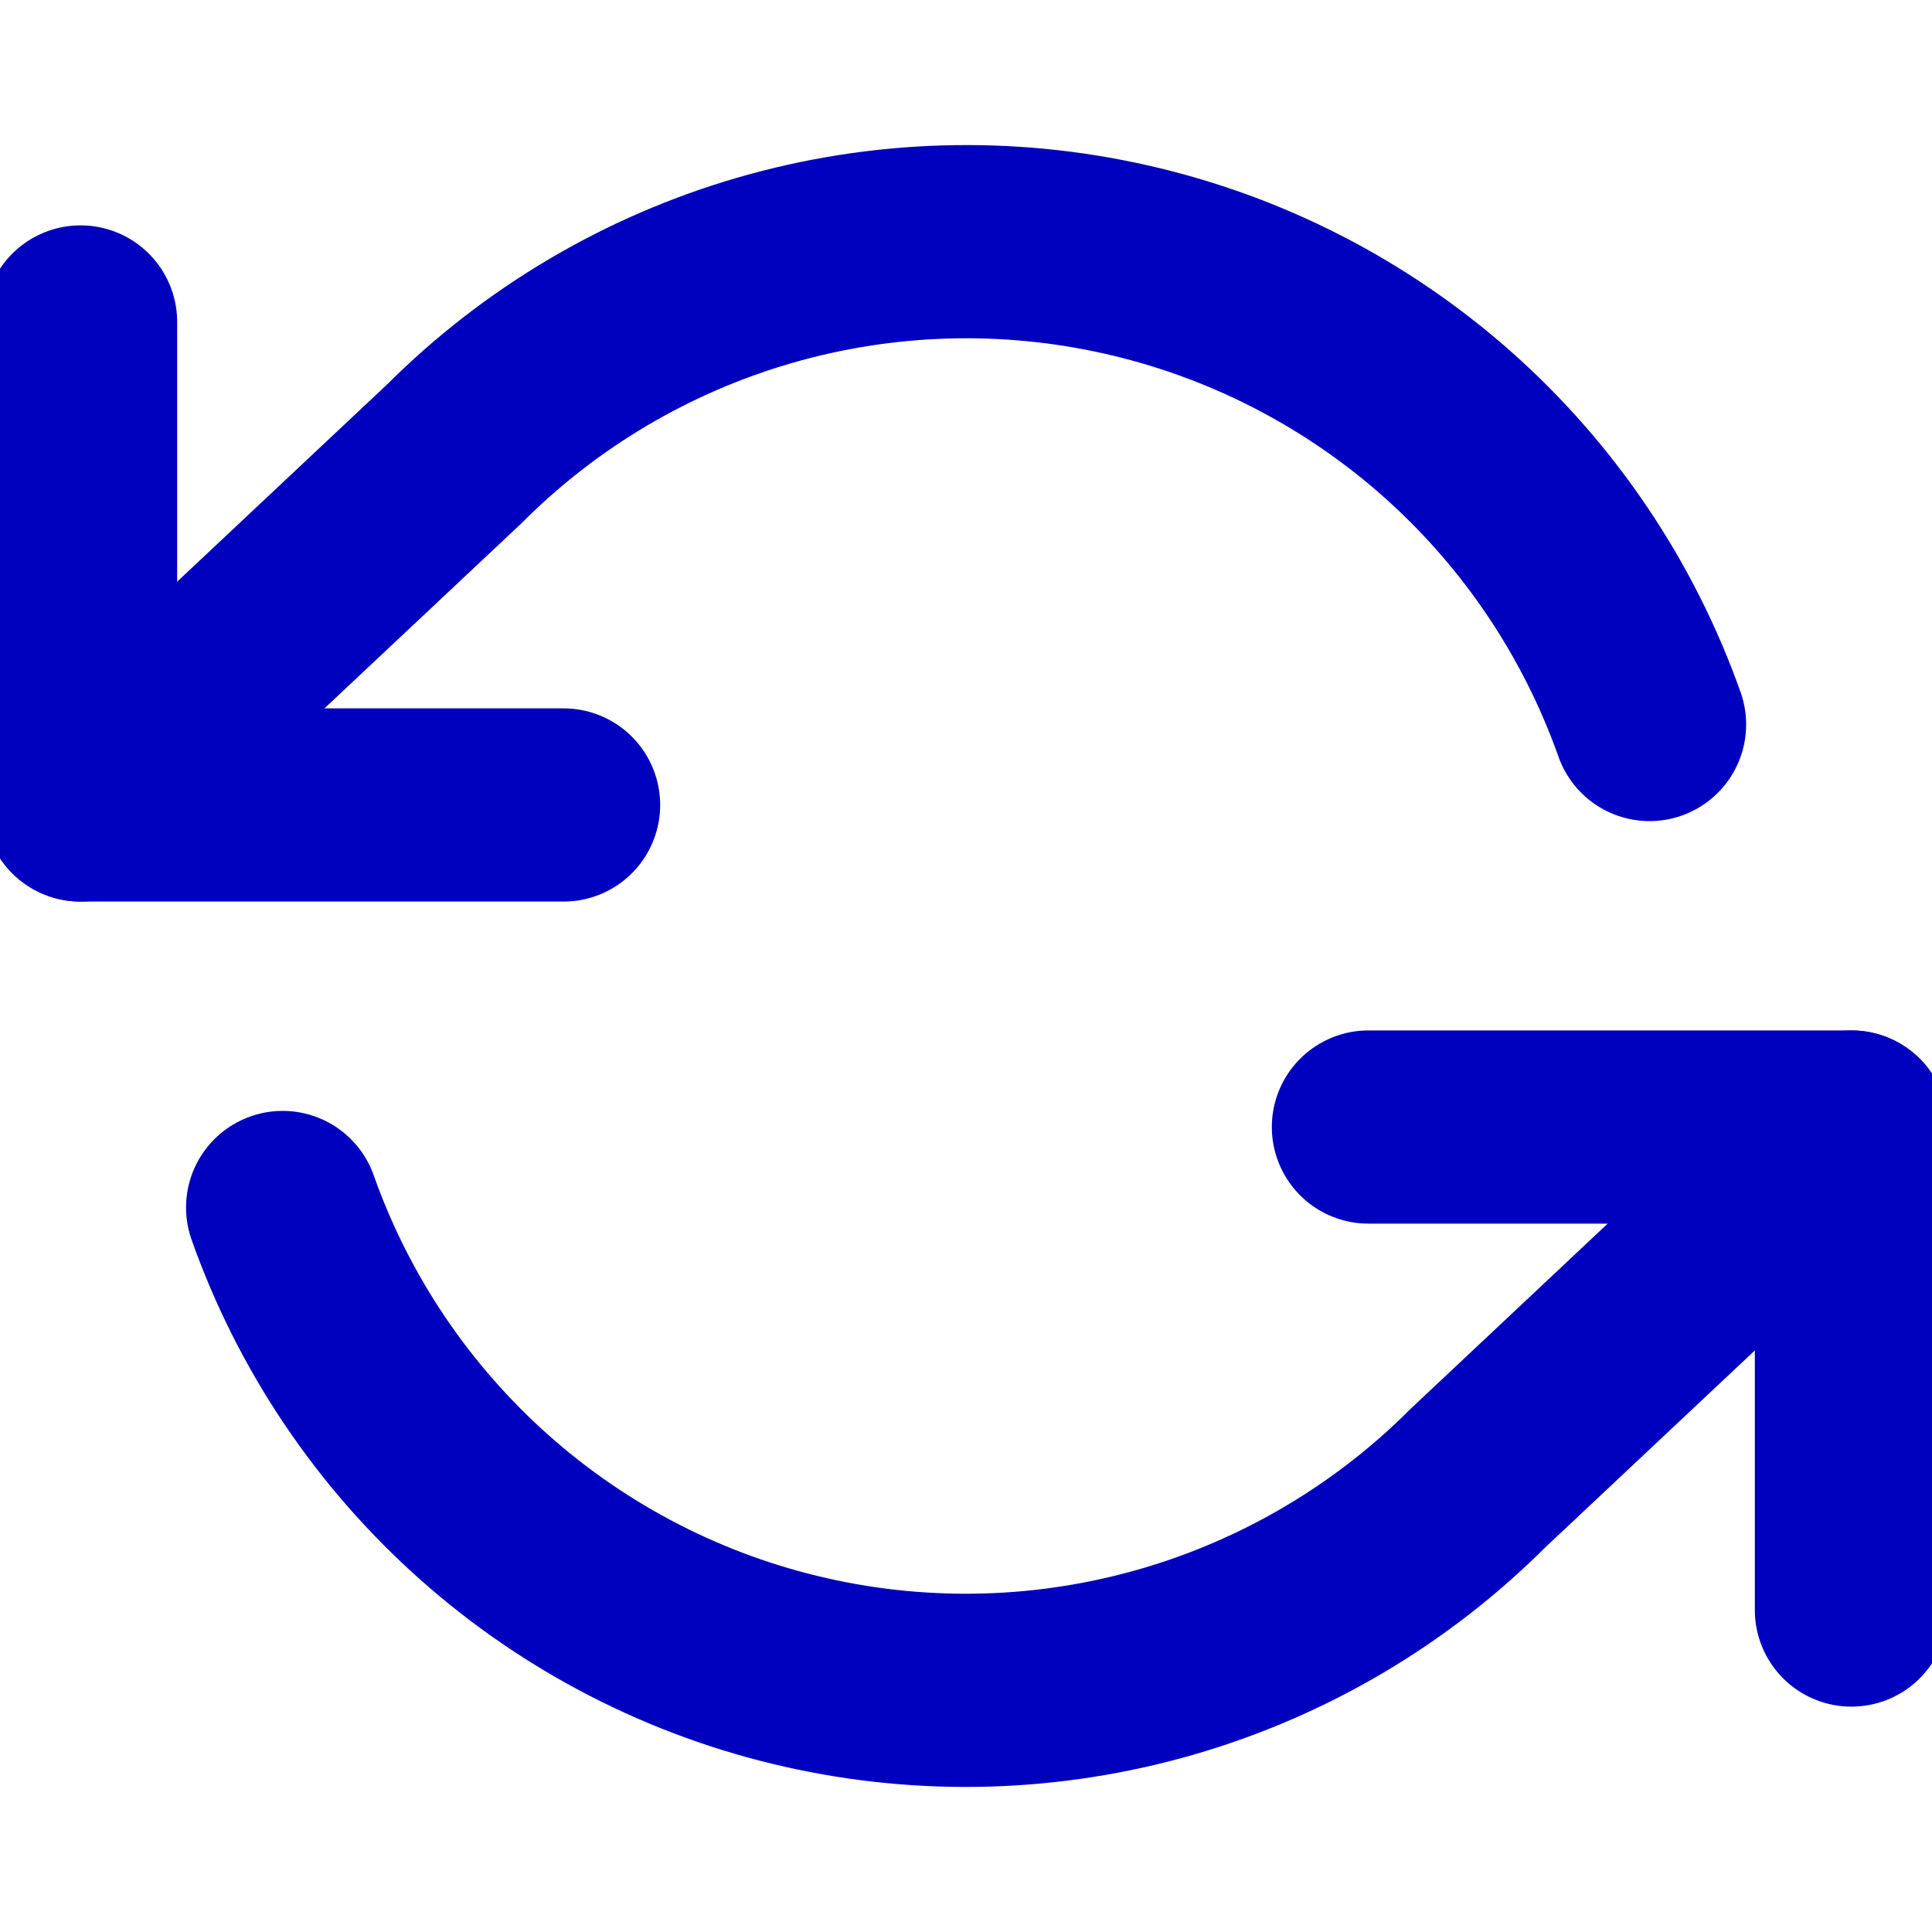
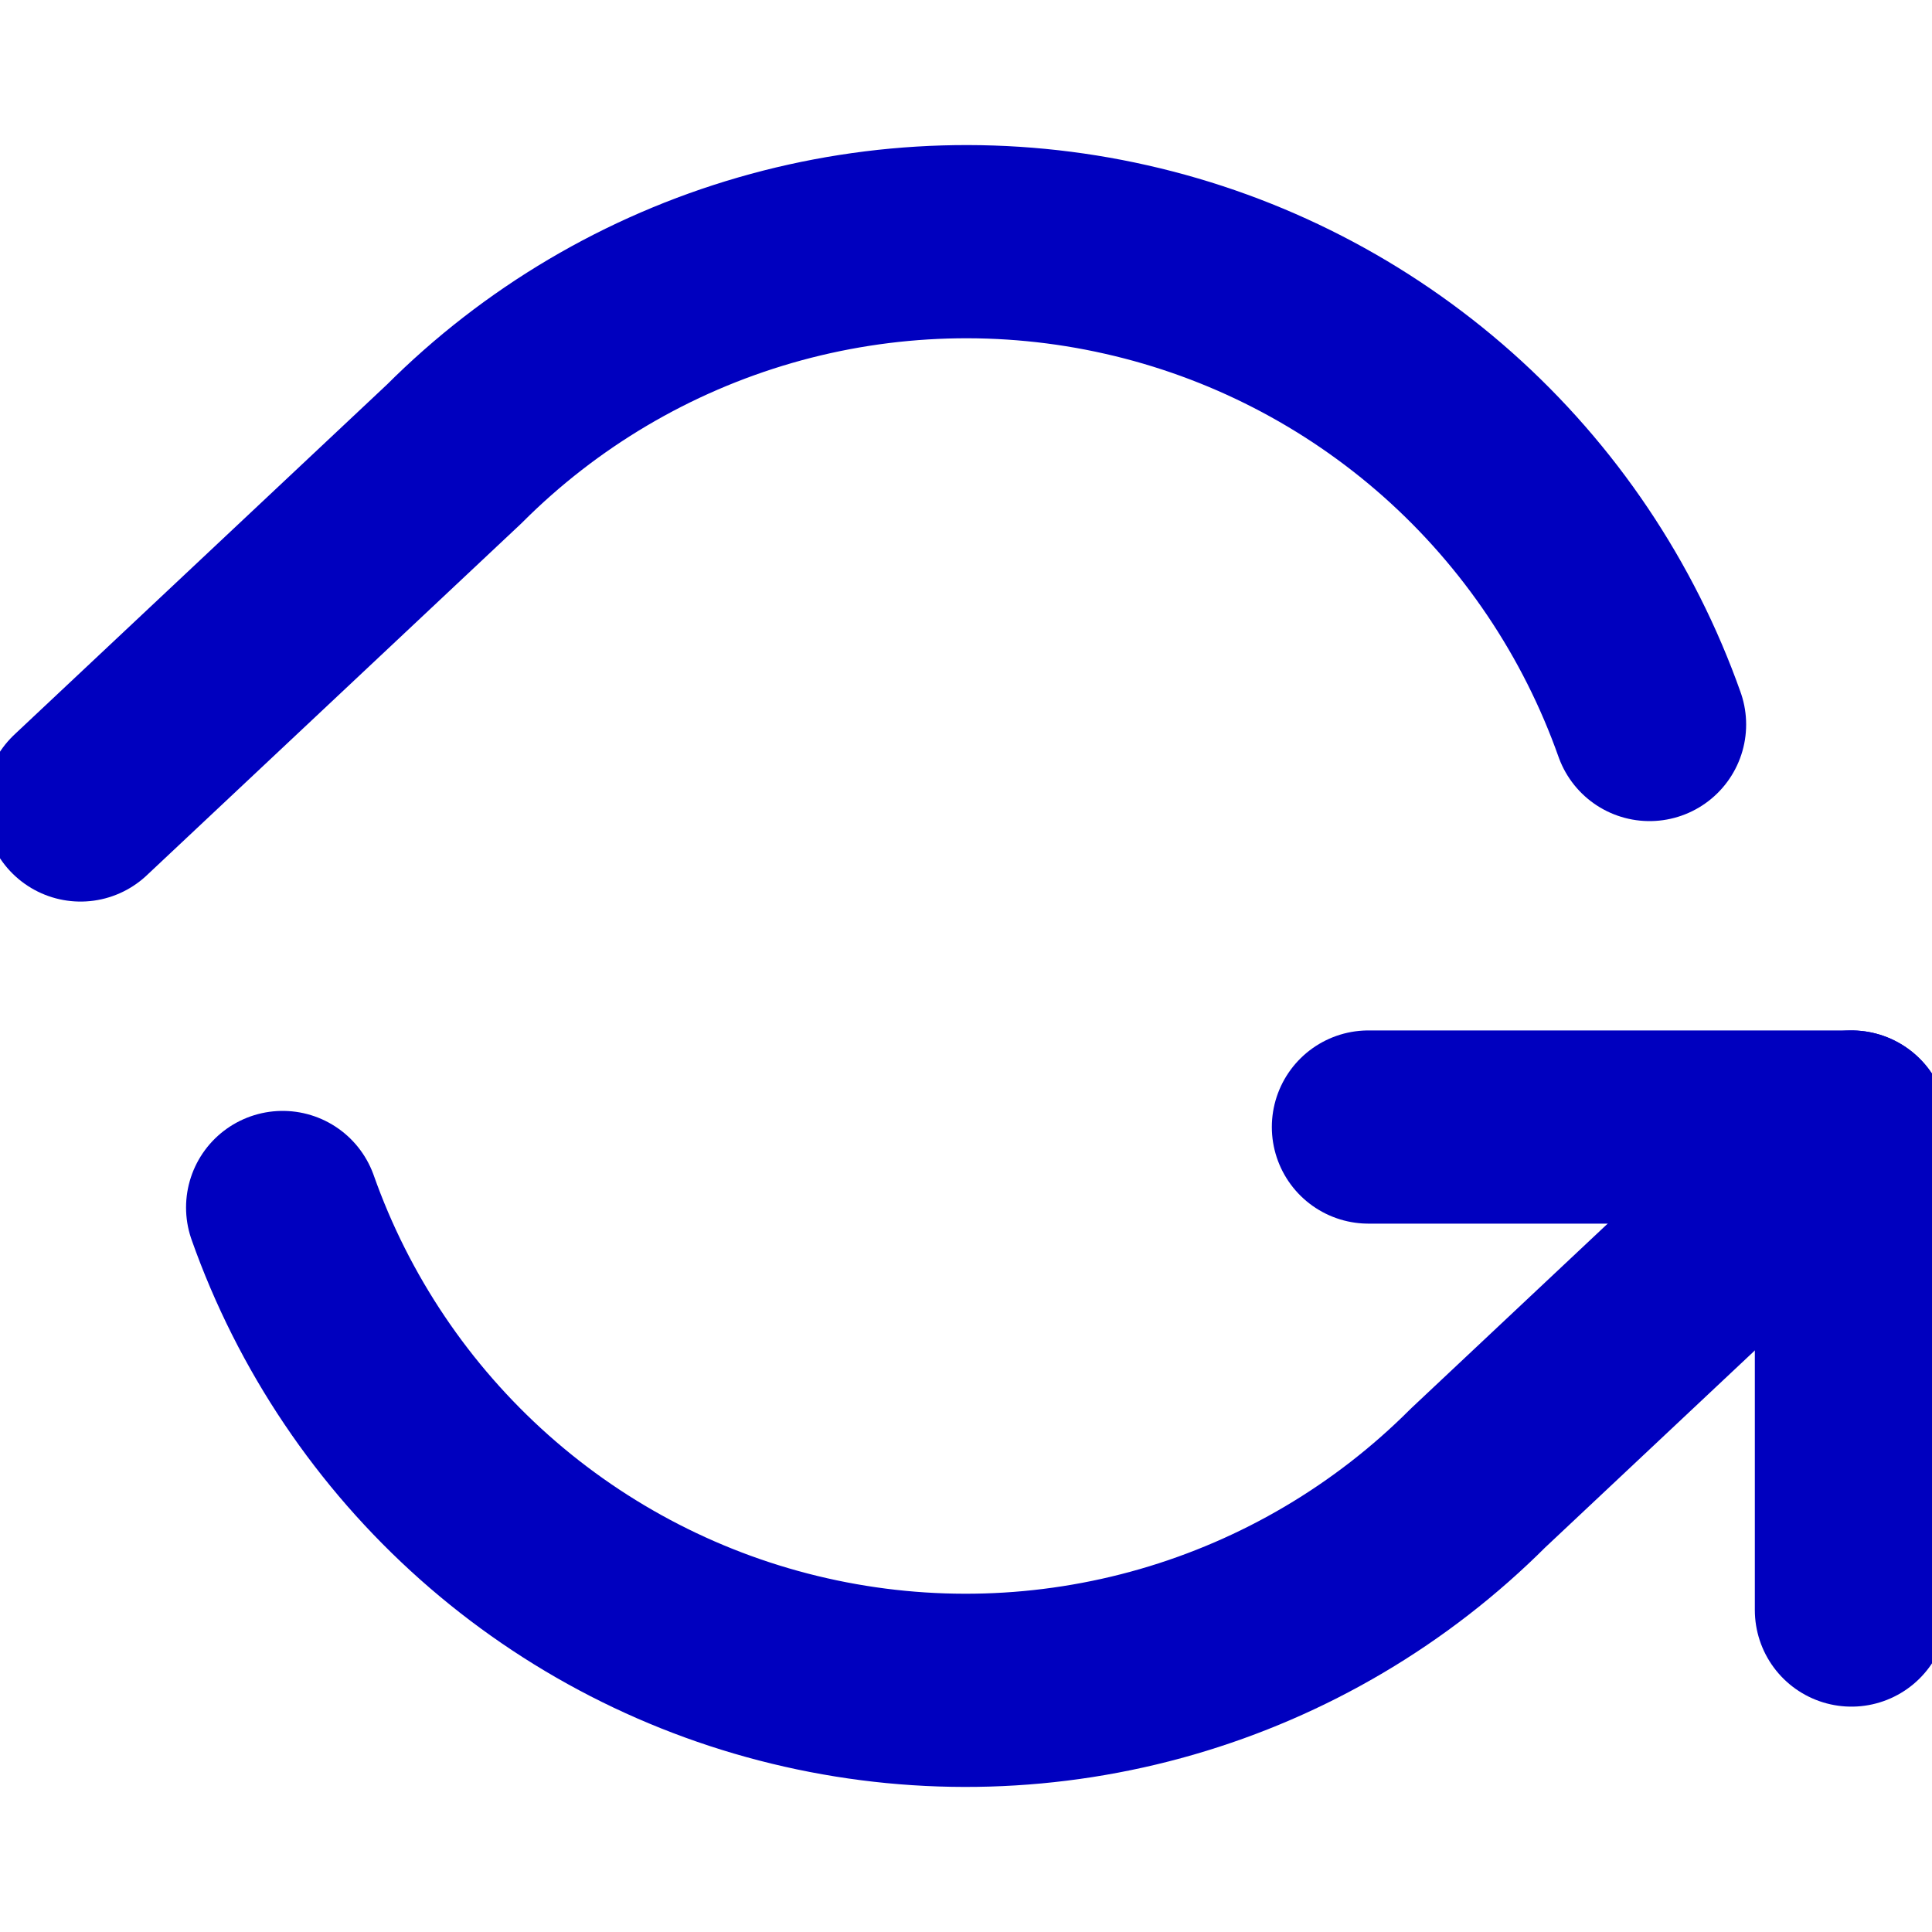
<svg xmlns="http://www.w3.org/2000/svg" width="20" height="20" viewBox="0 0 20 20" fill="none">
  <g id="refresh-ccw" clip-path="url(#clip0_569_8703)">
-     <path id="Vector" d="M0.834 3.333V8.333H5.834" stroke="#0000BF" stroke-width="2" stroke-linecap="round" stroke-linejoin="round" />
    <path id="Vector_2" d="M19.166 16.667V11.667H14.166" stroke="#0000BF" stroke-width="2" stroke-linecap="round" stroke-linejoin="round" />
    <path id="Vector_3" d="M17.076 7.5C16.653 6.306 15.935 5.238 14.988 4.396C14.041 3.555 12.896 2.966 11.66 2.687C10.425 2.407 9.138 2.445 7.921 2.797C6.704 3.149 5.596 3.804 4.701 4.7L0.834 8.333M19.167 11.667L15.301 15.3C14.405 16.196 13.297 16.851 12.08 17.203C10.863 17.555 9.577 17.593 8.341 17.313C7.105 17.034 5.96 16.445 5.014 15.604C4.067 14.762 3.348 13.694 2.926 12.5" stroke="#0000BF" stroke-width="2" stroke-linecap="round" stroke-linejoin="round" />
  </g>
  <defs>
    <clipPath id="clip0_569_8703">
      <rect width="20" height="20" fill="white" />
    </clipPath>
  </defs>
</svg>